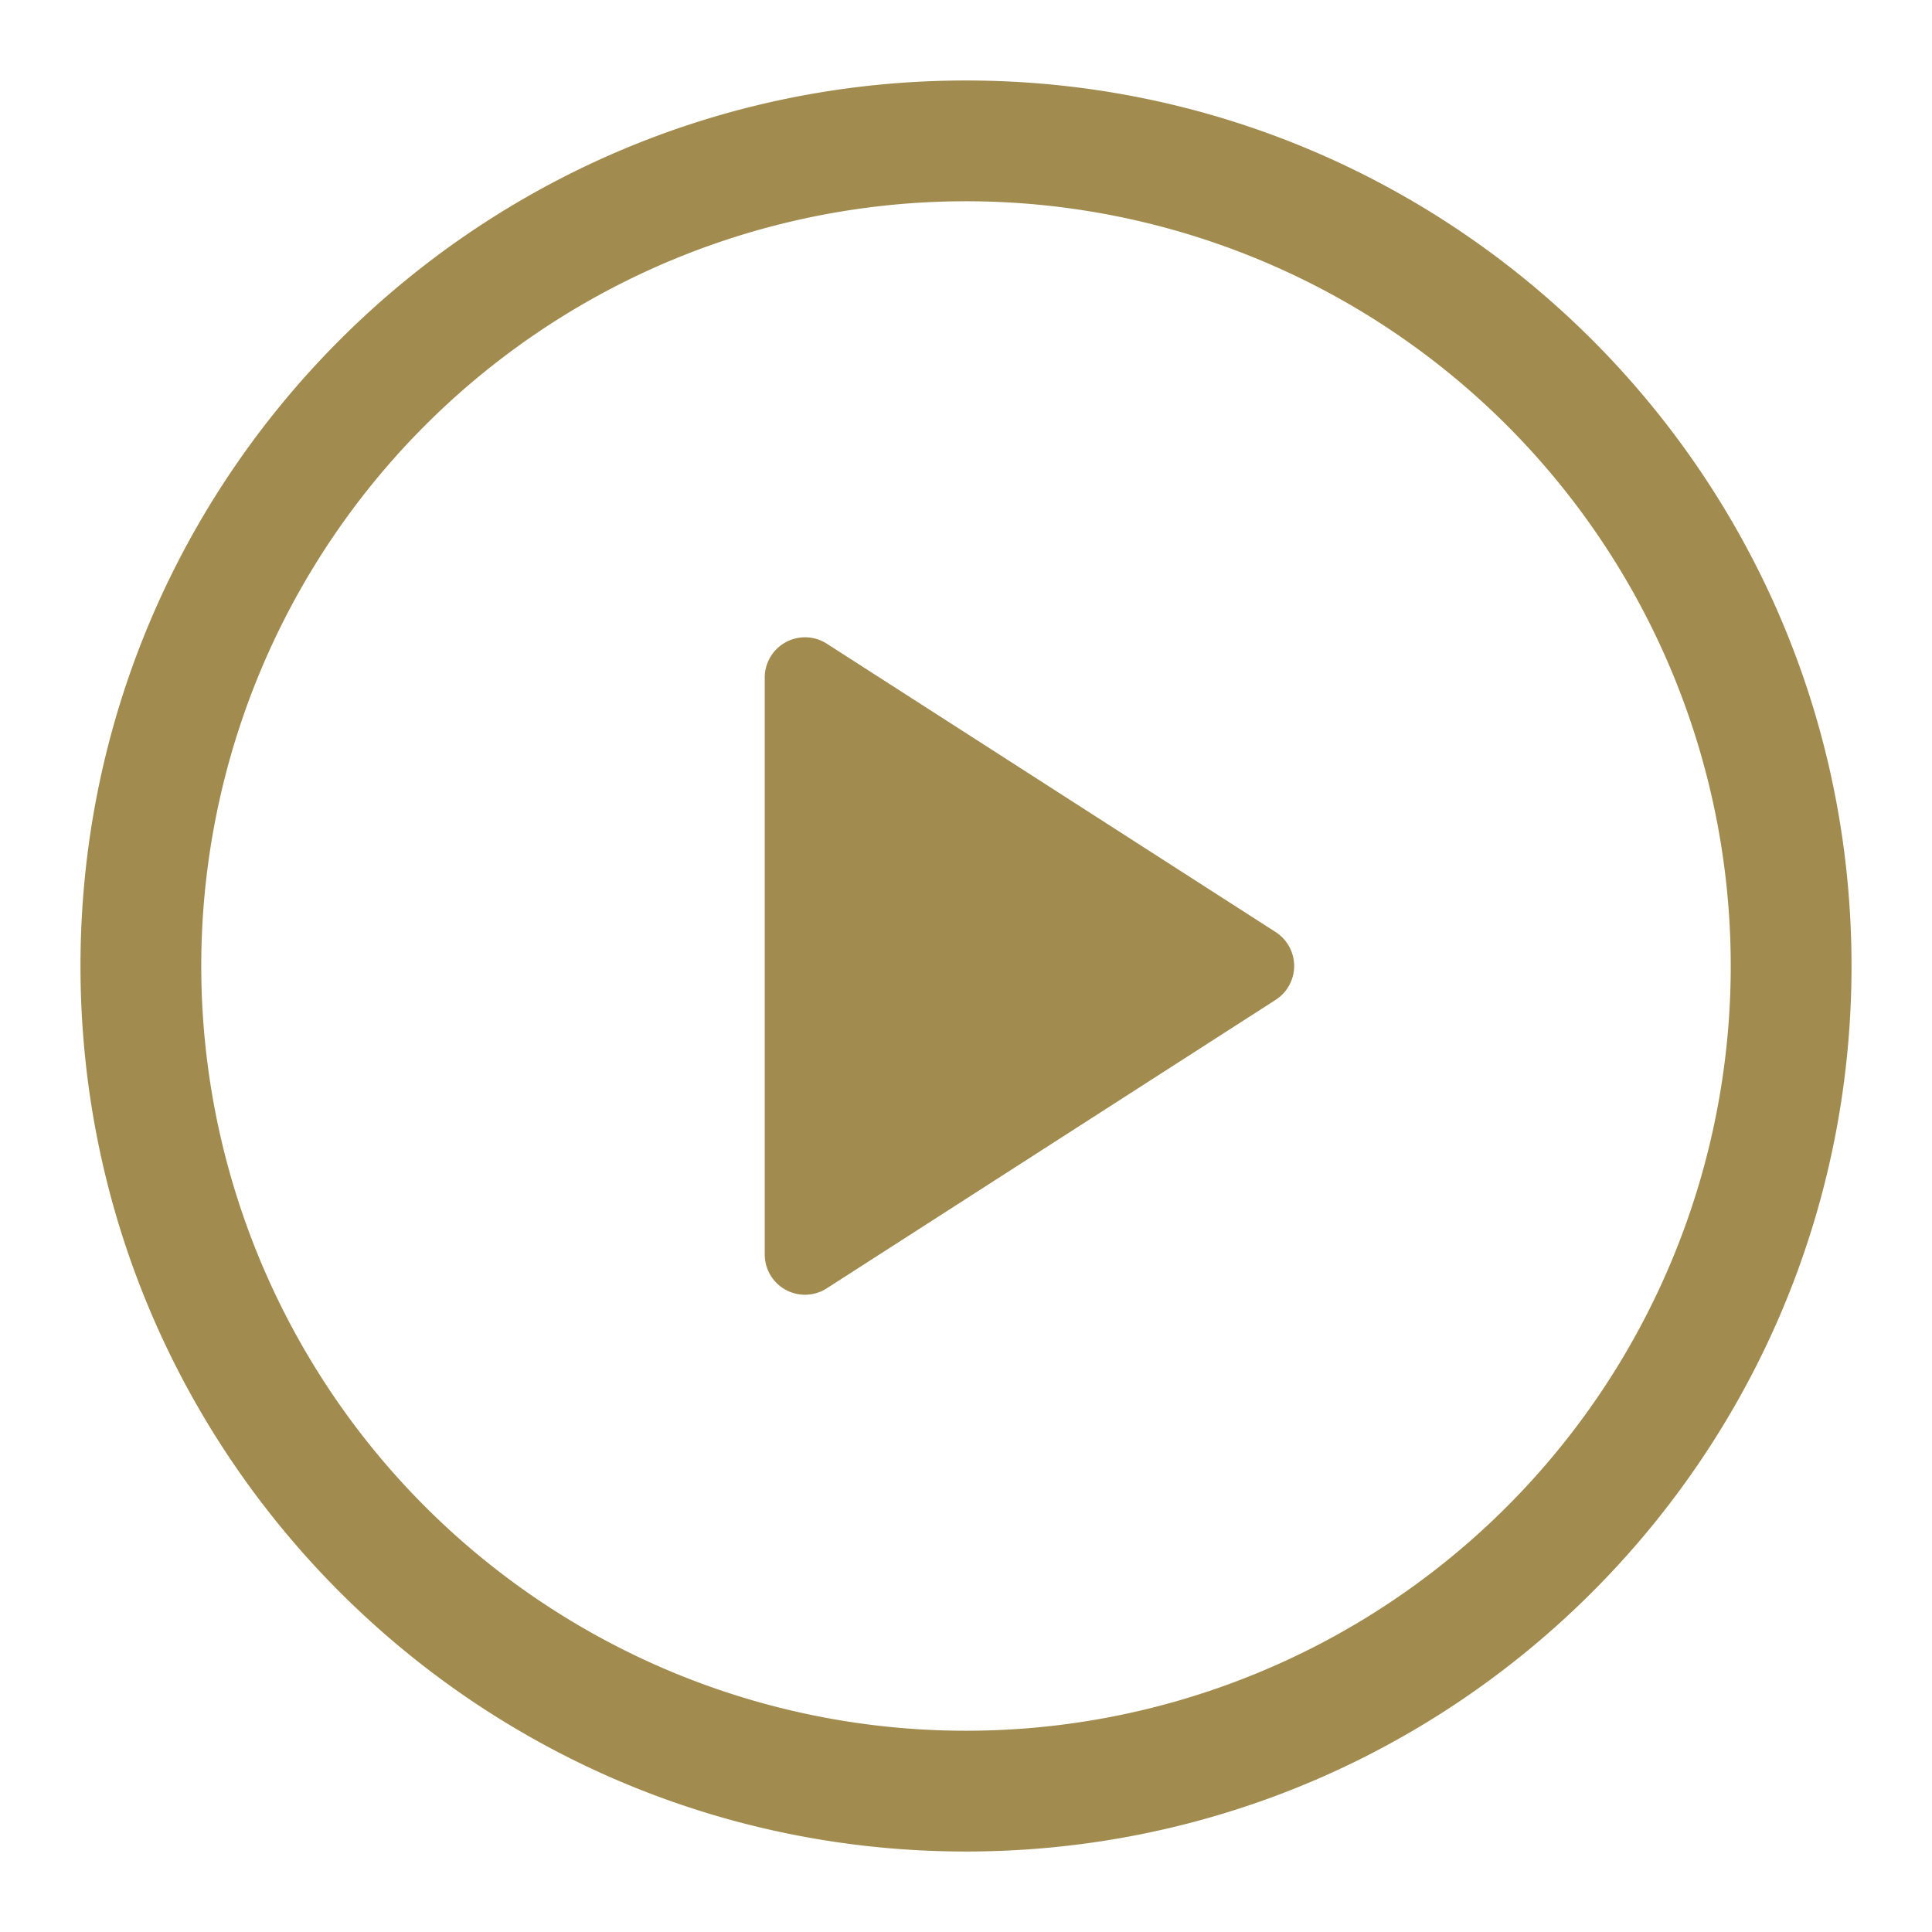
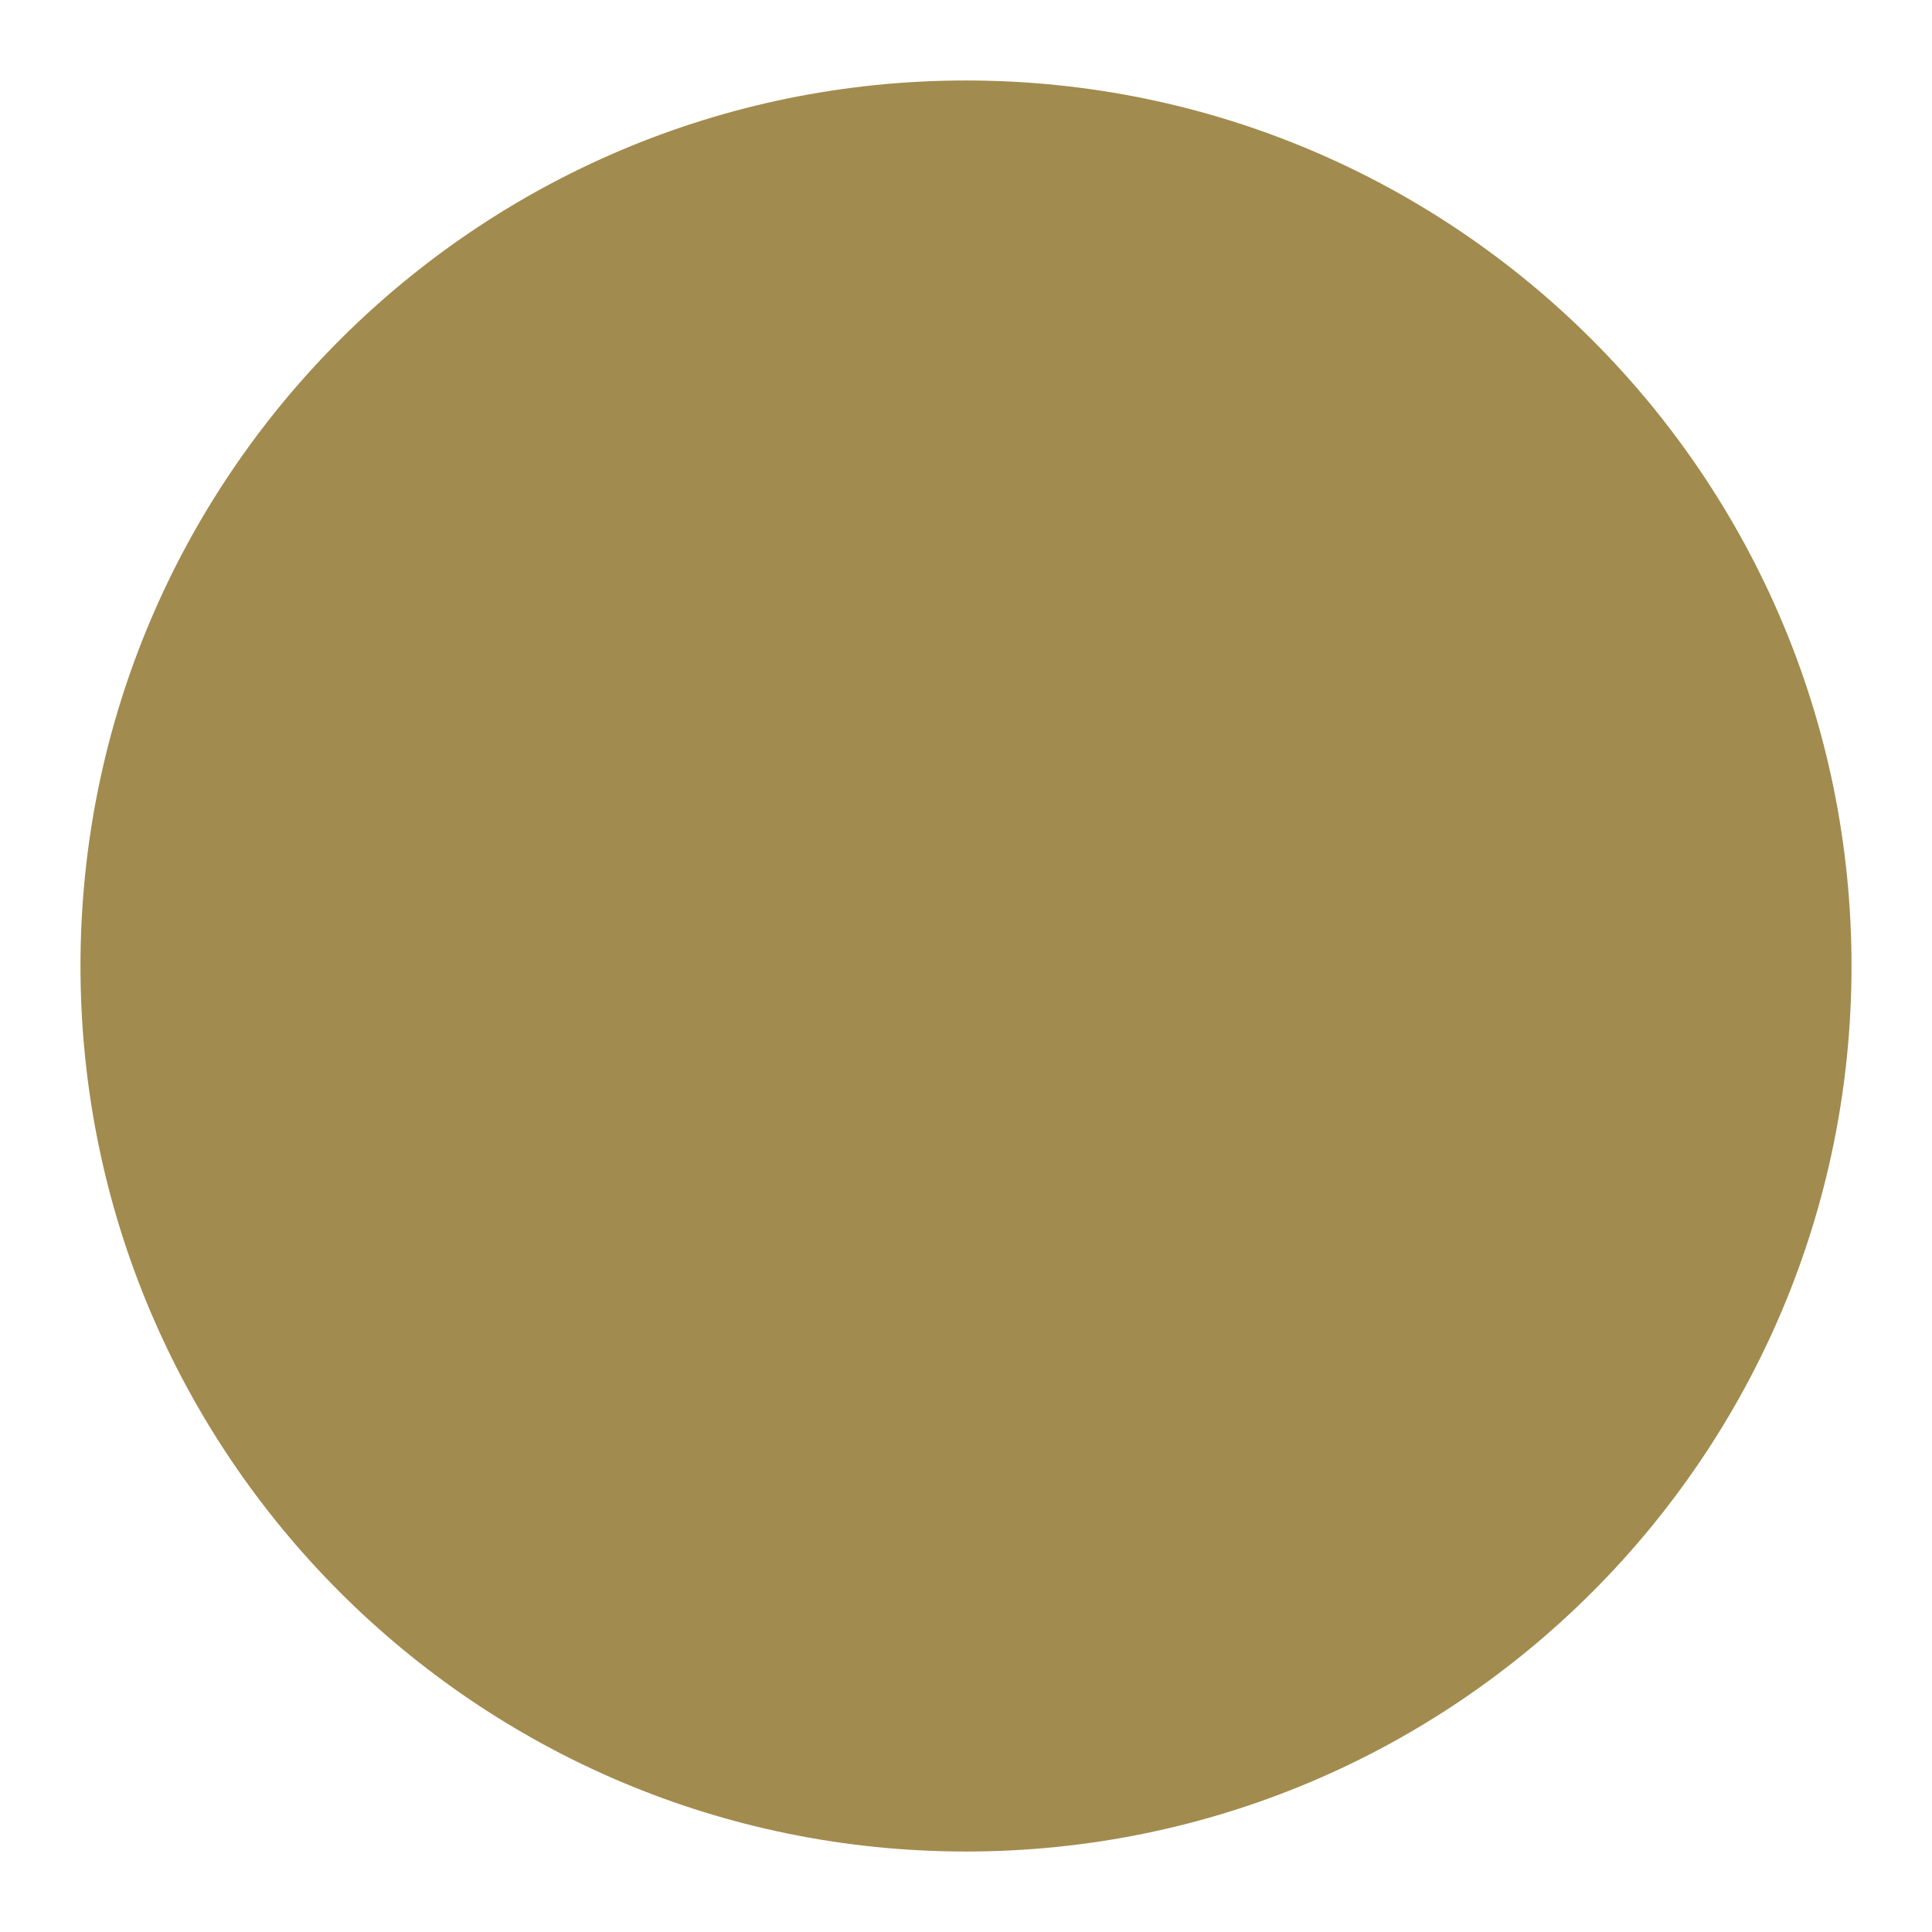
<svg xmlns="http://www.w3.org/2000/svg" width="47" height="47" viewBox="0 0 47 47" fill="none">
-   <path d="M18.604 30.519V16.48a.98.98 0 0 1 1.508-.822l10.92 7.016a.98.98 0 0 1 0 1.65l-10.92 7.018a.979.979 0 0 1-1.508-.822v-.002z" fill="#A28B4E" />
-   <path d="M1.958 23.5c0-11.897 9.645-21.542 21.542-21.542 11.897 0 21.542 9.645 21.542 21.542 0 11.897-9.645 21.542-21.542 21.542-11.897 0-21.542-9.645-21.542-21.542zM23.5 4.896a18.604 18.604 0 1 0 0 37.208 18.604 18.604 0 0 0 0-37.208z" fill="#A28B4E" />
+   <path d="M1.958 23.5c0-11.897 9.645-21.542 21.542-21.542 11.897 0 21.542 9.645 21.542 21.542 0 11.897-9.645 21.542-21.542 21.542-11.897 0-21.542-9.645-21.542-21.542zM23.5 4.896z" fill="#A28B4E" />
</svg>